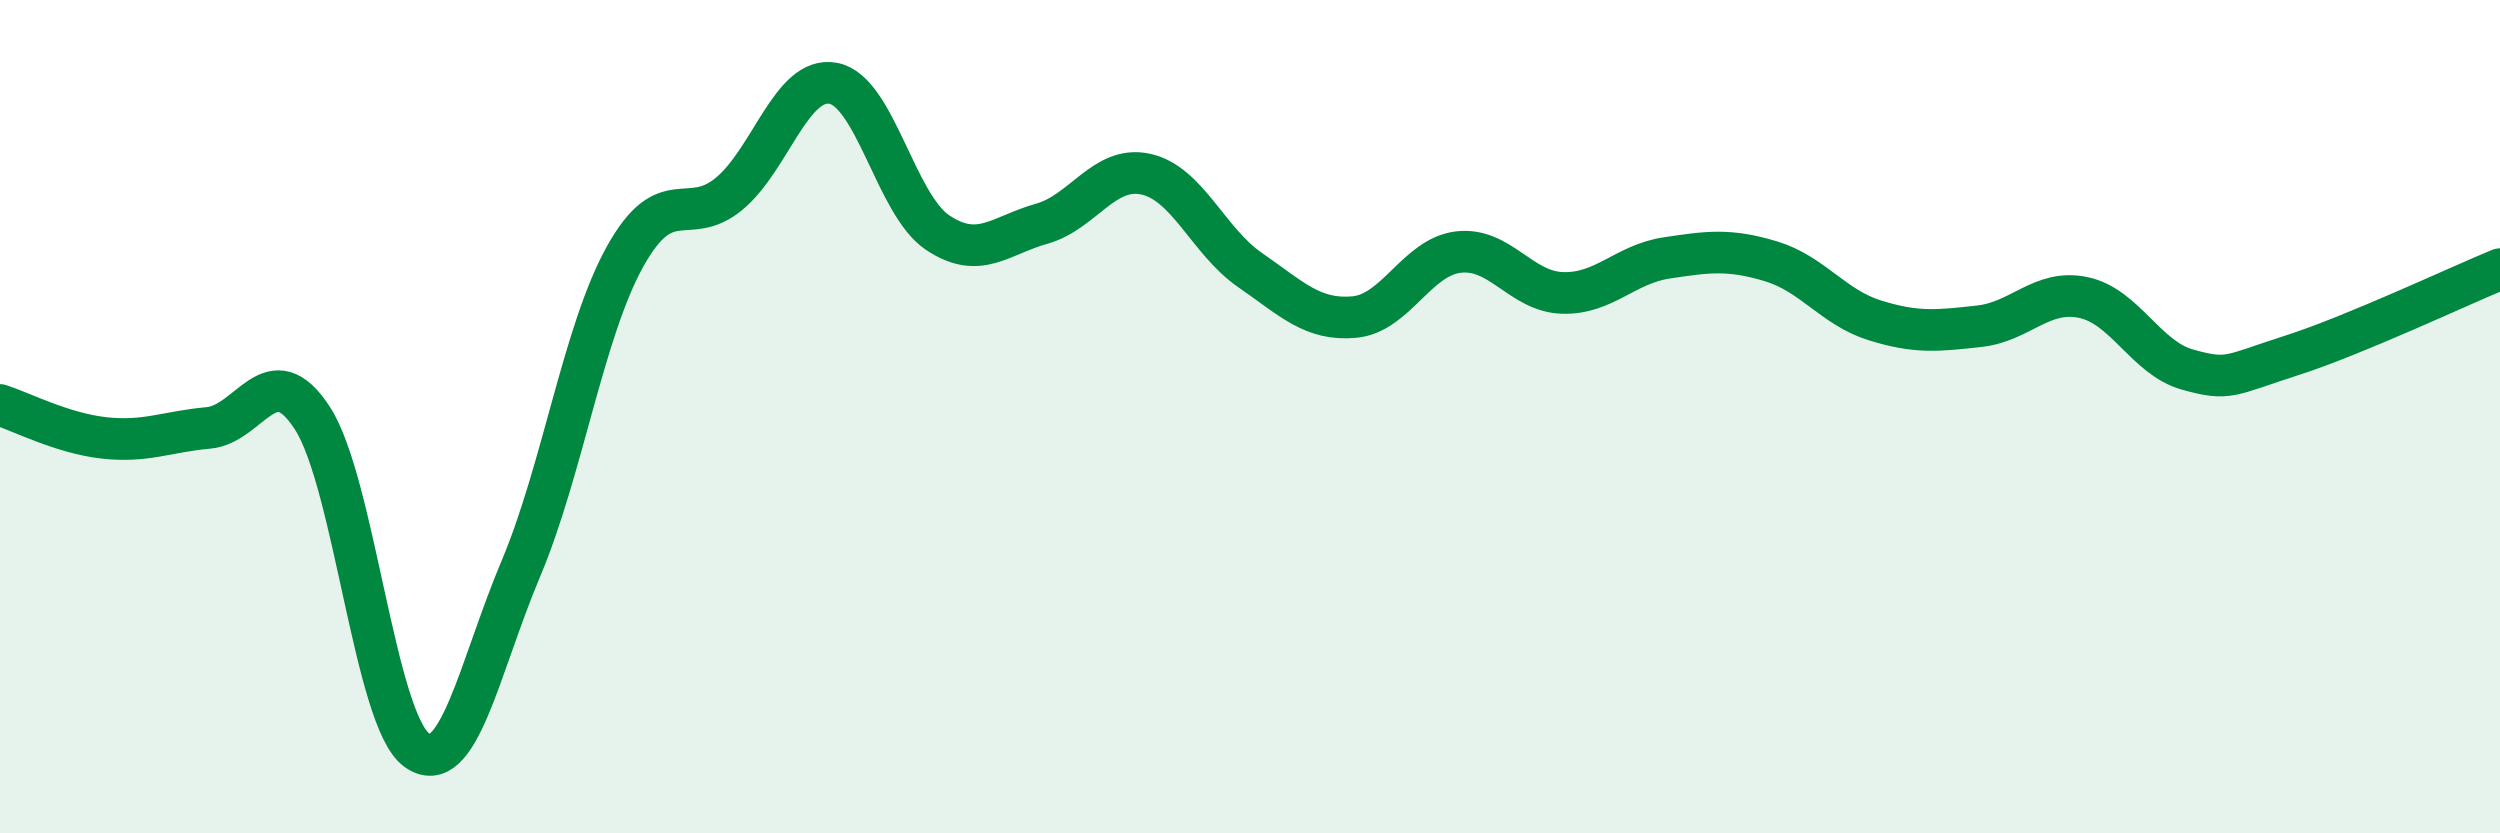
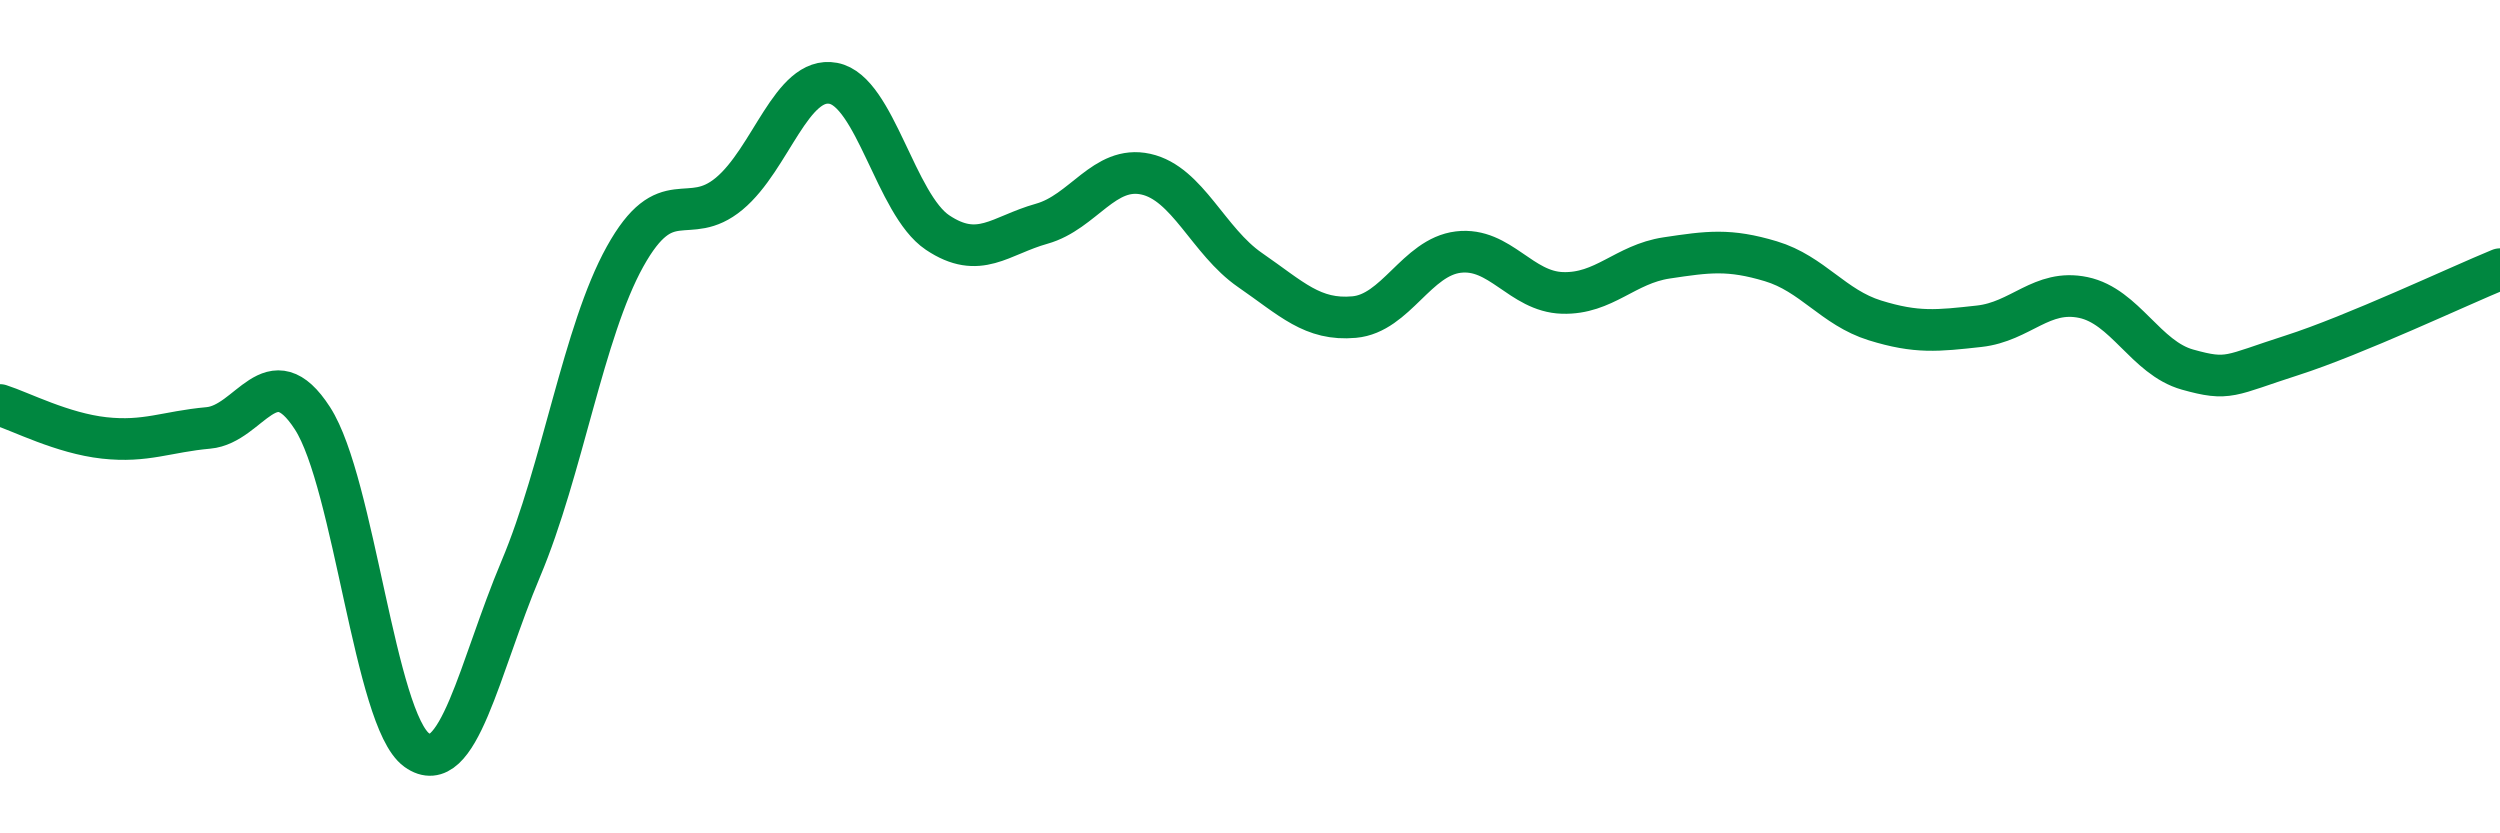
<svg xmlns="http://www.w3.org/2000/svg" width="60" height="20" viewBox="0 0 60 20">
-   <path d="M 0,9.72 C 0.5,9.88 1.5,10.4 2.5,10.51 C 3.5,10.62 4,10.36 5,10.27 C 6,10.18 6.5,8.49 7.5,10.04 C 8.5,11.59 9,17.28 10,18 C 11,18.72 11.5,16.02 12.5,13.65 C 13.5,11.28 14,7.96 15,6.16 C 16,4.36 16.5,5.48 17.5,4.65 C 18.5,3.82 19,1.81 20,2 C 21,2.19 21.5,4.91 22.5,5.58 C 23.5,6.25 24,5.65 25,5.37 C 26,5.09 26.5,3.96 27.5,4.18 C 28.5,4.4 29,5.79 30,6.48 C 31,7.17 31.5,7.7 32.5,7.61 C 33.5,7.52 34,6.17 35,6.05 C 36,5.93 36.5,7 37.5,7.03 C 38.5,7.06 39,6.34 40,6.19 C 41,6.04 41.5,5.97 42.5,6.27 C 43.5,6.57 44,7.38 45,7.69 C 46,8 46.5,7.94 47.5,7.83 C 48.5,7.72 49,6.93 50,7.14 C 51,7.35 51.5,8.59 52.5,8.87 C 53.5,9.15 53.5,9.01 55,8.53 C 56.5,8.05 59,6.87 60,6.46L60 20L0 20Z" fill="#008740" opacity="0.1" stroke-linecap="round" stroke-linejoin="round" />
  <path d="M 0,9.72 C 0.5,9.88 1.5,10.4 2.5,10.51 C 3.5,10.62 4,10.36 5,10.27 C 6,10.18 6.5,8.49 7.5,10.04 C 8.5,11.59 9,17.28 10,18 C 11,18.72 11.5,16.02 12.5,13.65 C 13.5,11.28 14,7.96 15,6.16 C 16,4.36 16.5,5.48 17.5,4.65 C 18.5,3.82 19,1.81 20,2 C 21,2.19 21.5,4.91 22.5,5.58 C 23.5,6.25 24,5.65 25,5.37 C 26,5.09 26.5,3.96 27.5,4.18 C 28.5,4.4 29,5.79 30,6.48 C 31,7.17 31.5,7.7 32.5,7.61 C 33.5,7.52 34,6.17 35,6.05 C 36,5.93 36.5,7 37.5,7.03 C 38.5,7.06 39,6.34 40,6.19 C 41,6.04 41.5,5.97 42.5,6.27 C 43.5,6.57 44,7.38 45,7.69 C 46,8 46.5,7.94 47.5,7.83 C 48.5,7.72 49,6.93 50,7.14 C 51,7.35 51.5,8.59 52.5,8.87 C 53.5,9.15 53.5,9.01 55,8.53 C 56.5,8.05 59,6.87 60,6.46" stroke="#008740" stroke-width="1" fill="none" stroke-linecap="round" stroke-linejoin="round" />
</svg>